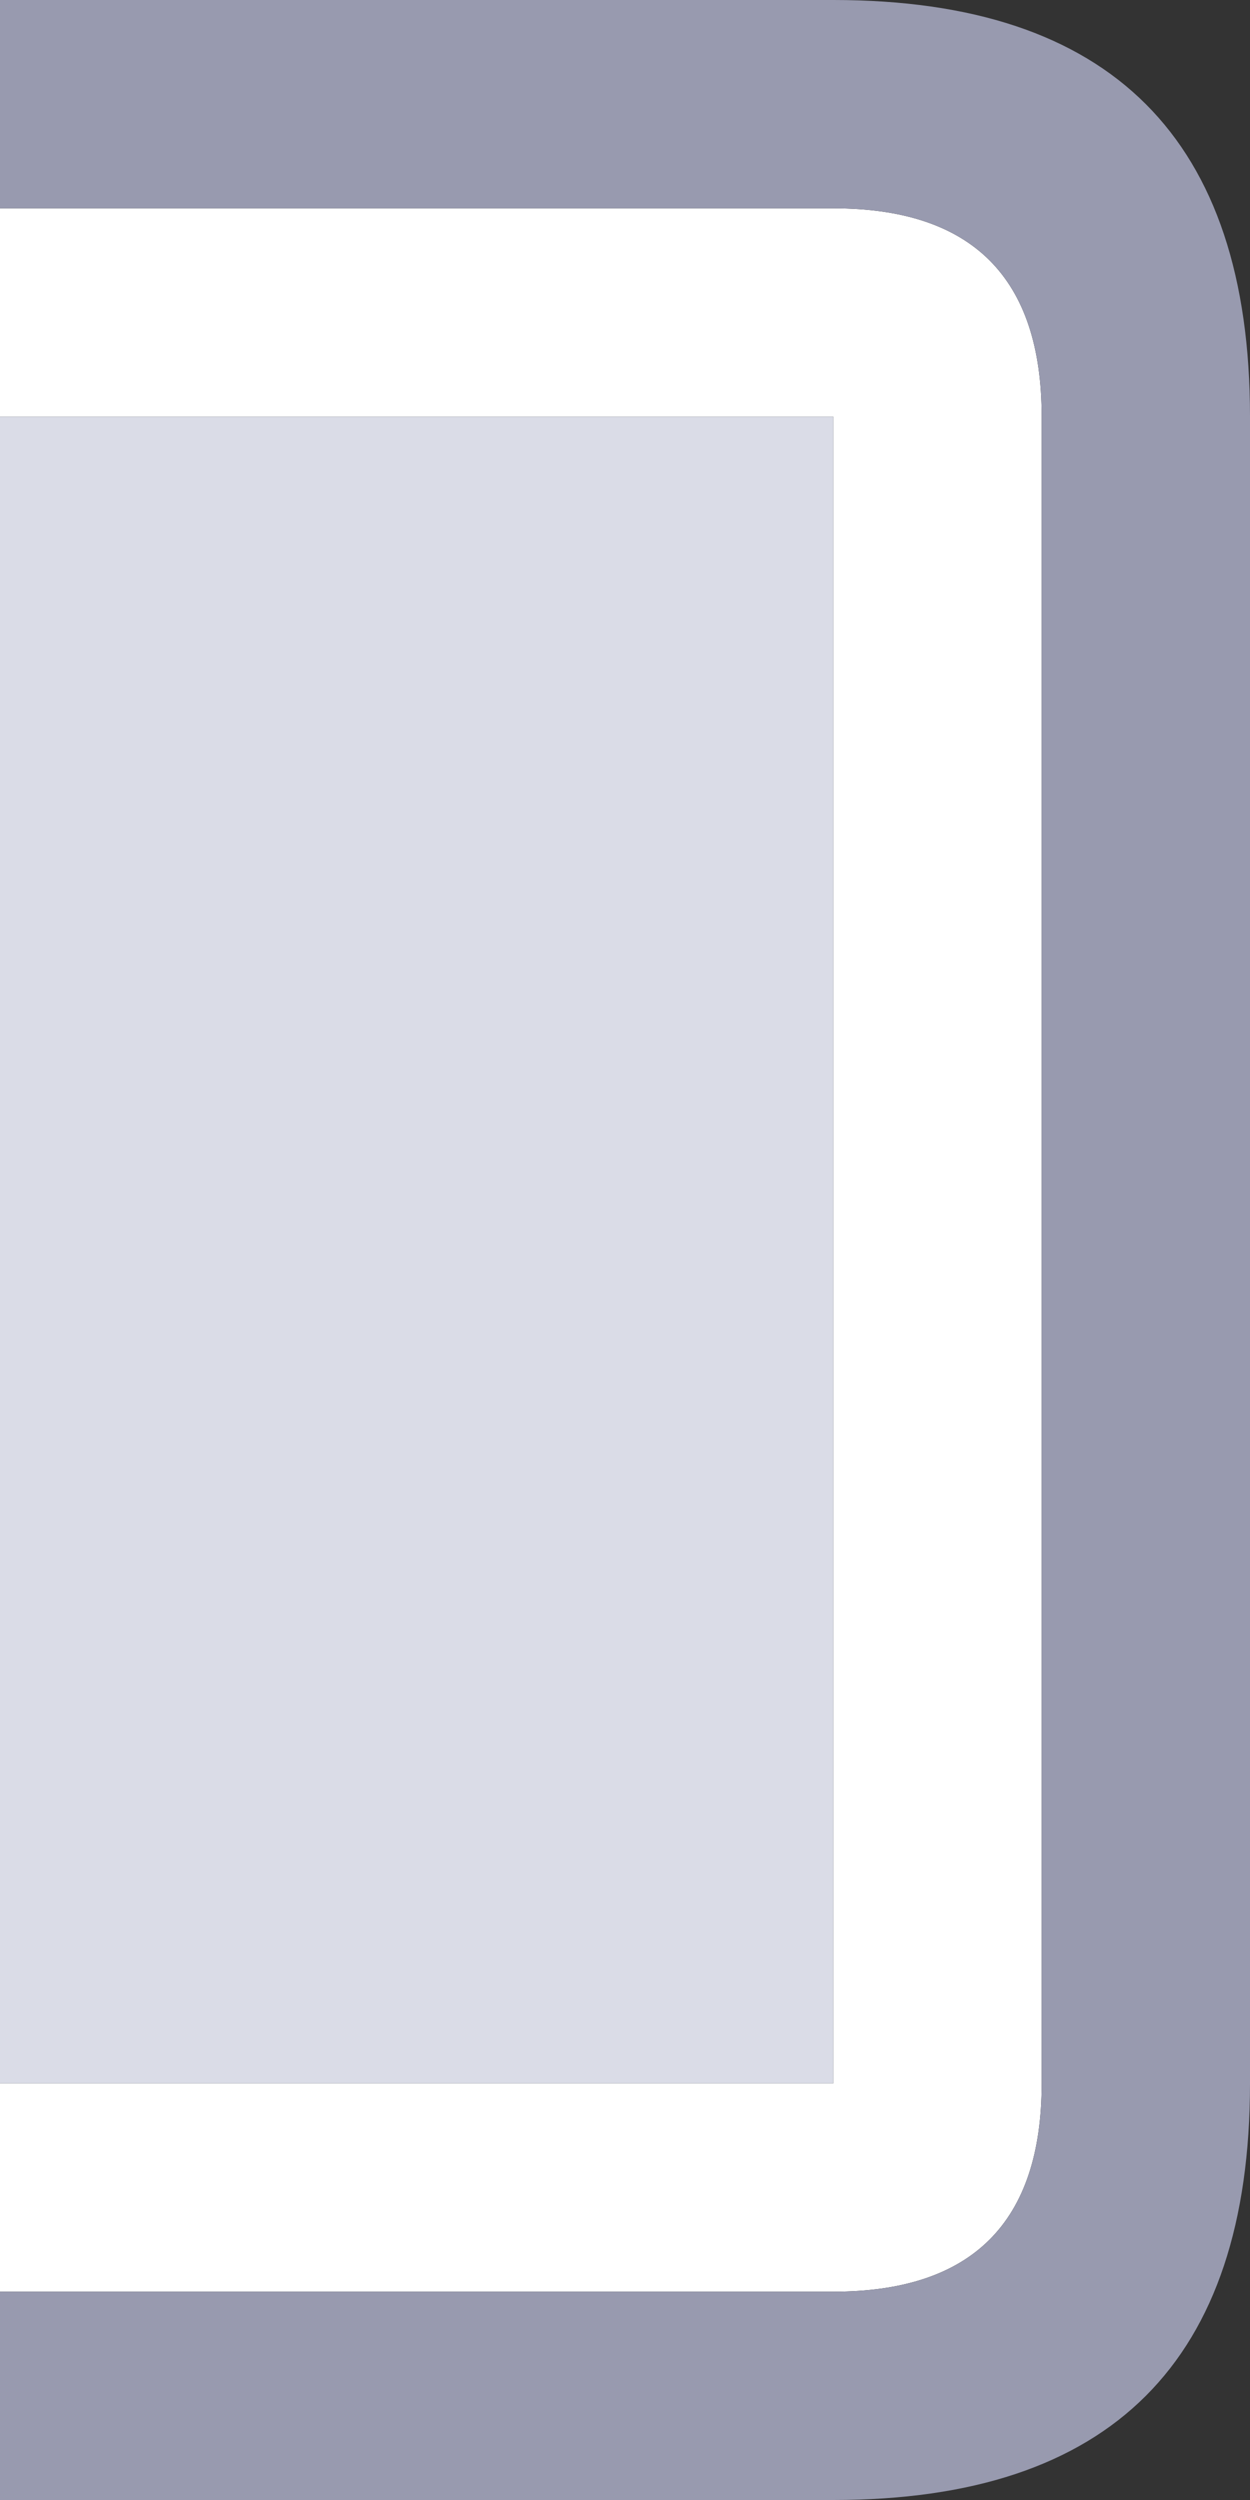
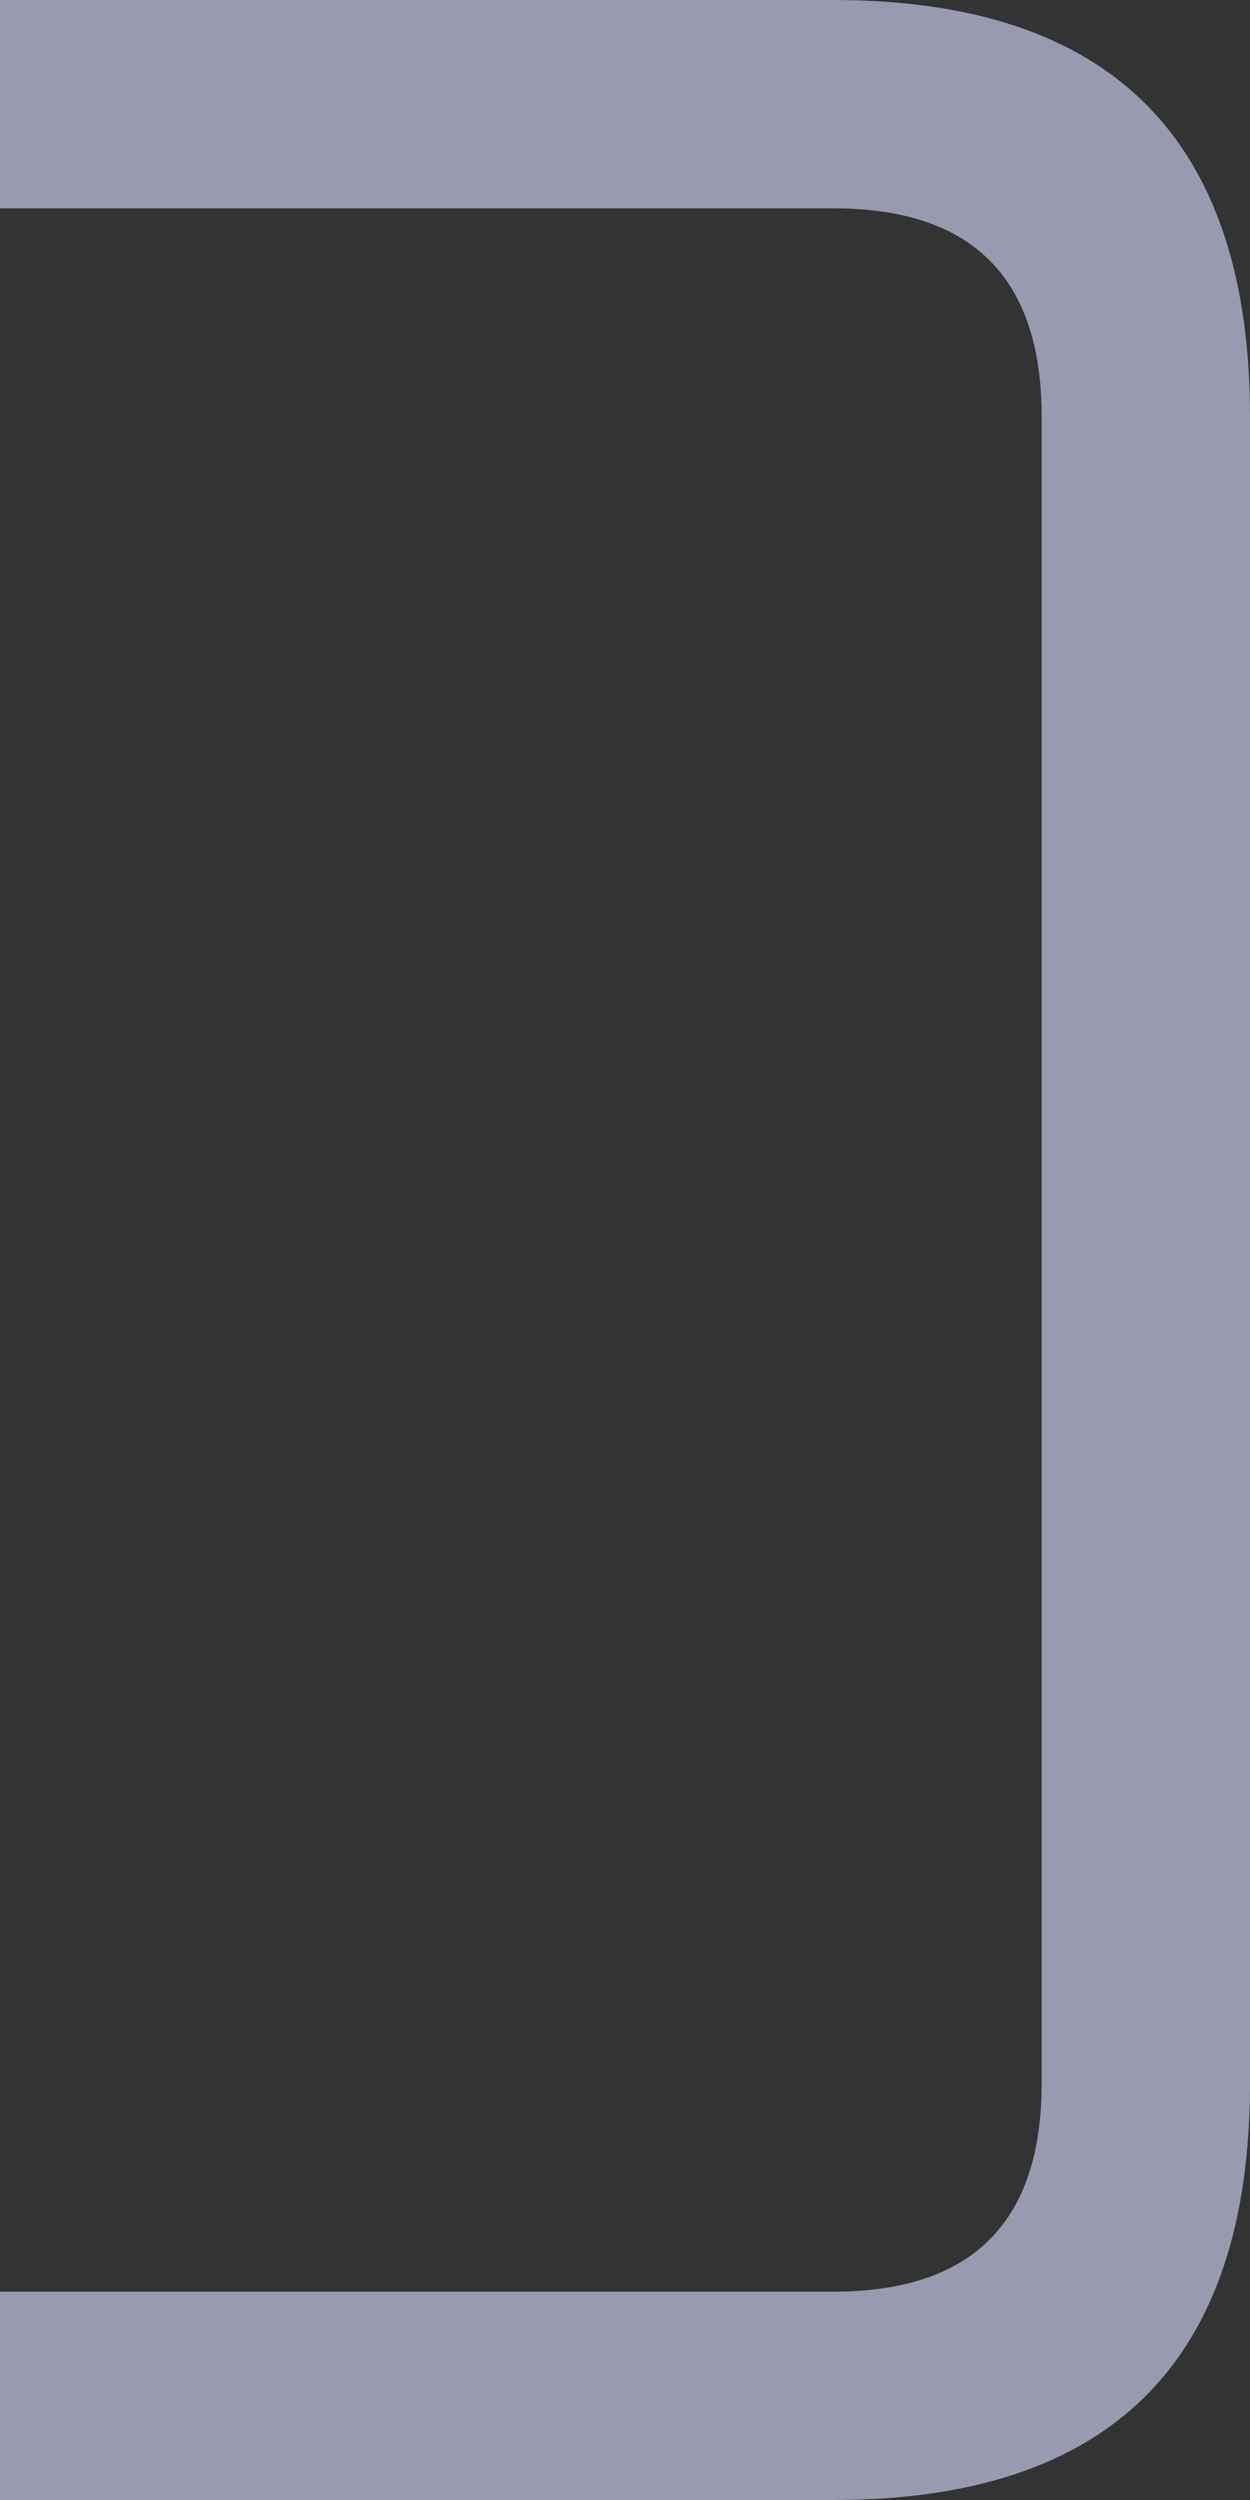
<svg xmlns="http://www.w3.org/2000/svg" width="12" height="24">
  <rect width="100%" height="100%" fill="#333333" stroke="none" />
  <defs />
  <g>
-     <path stroke="none" fill="#FFFFFF" d="M0 2 L8 2 Q10 2 10 4 L10 20 Q10 22 8 22 L0 22 0 20 8 20 8 4 0 4 0 2" />
    <path stroke="none" fill="#989AAF" d="M0 2 L0 0 8 0 Q12 0 12 4 L12 20 Q12 24 8 24 L0 24 0 22 8 22 Q10 22 10 20 L10 4 Q10 2 8 2 L0 2" />
-     <path stroke="none" fill="#DADCE7" d="M0 20 L0 4 8 4 8 20 0 20" />
  </g>
</svg>